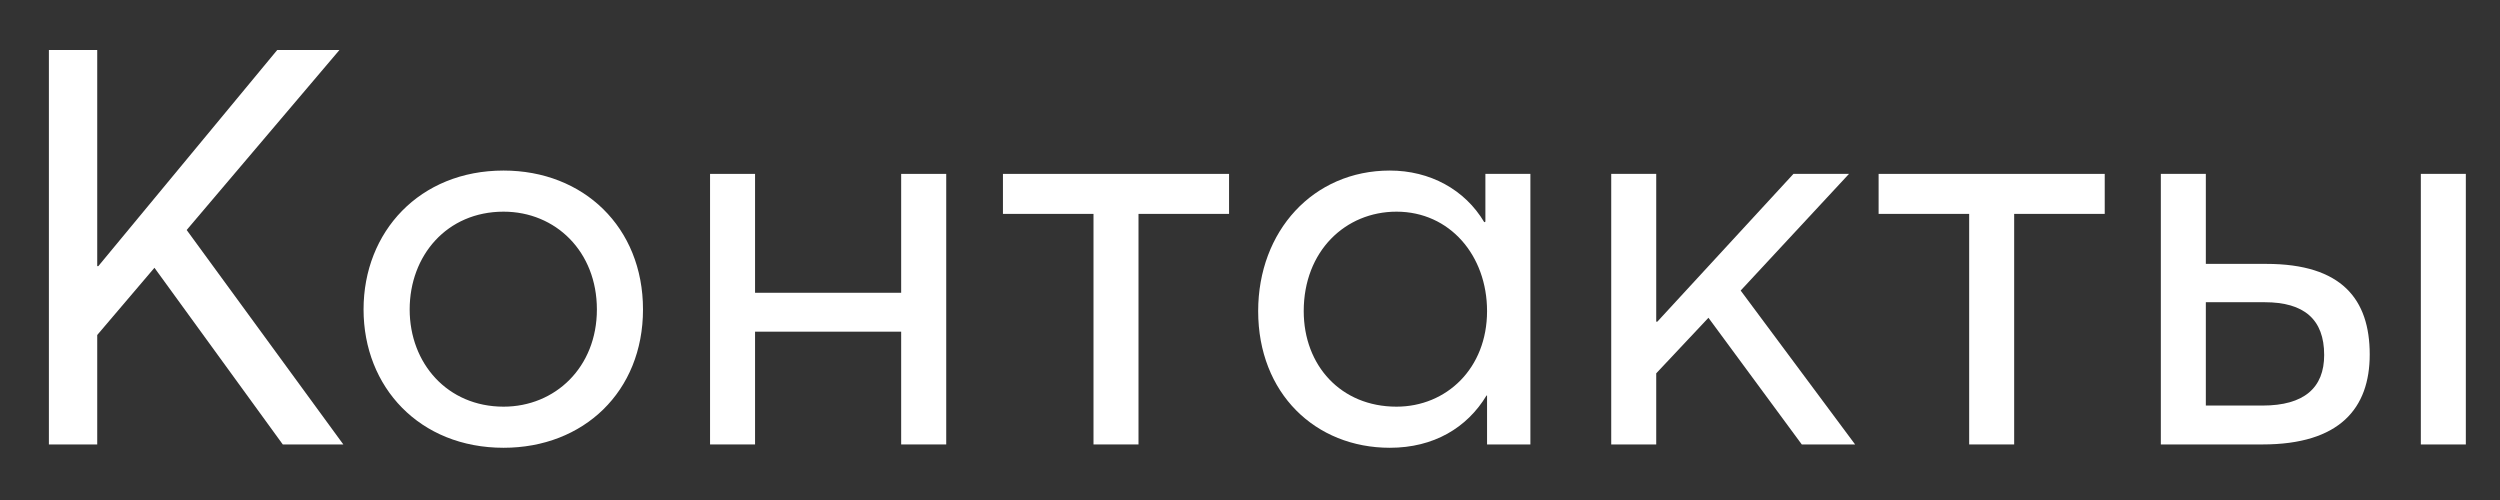
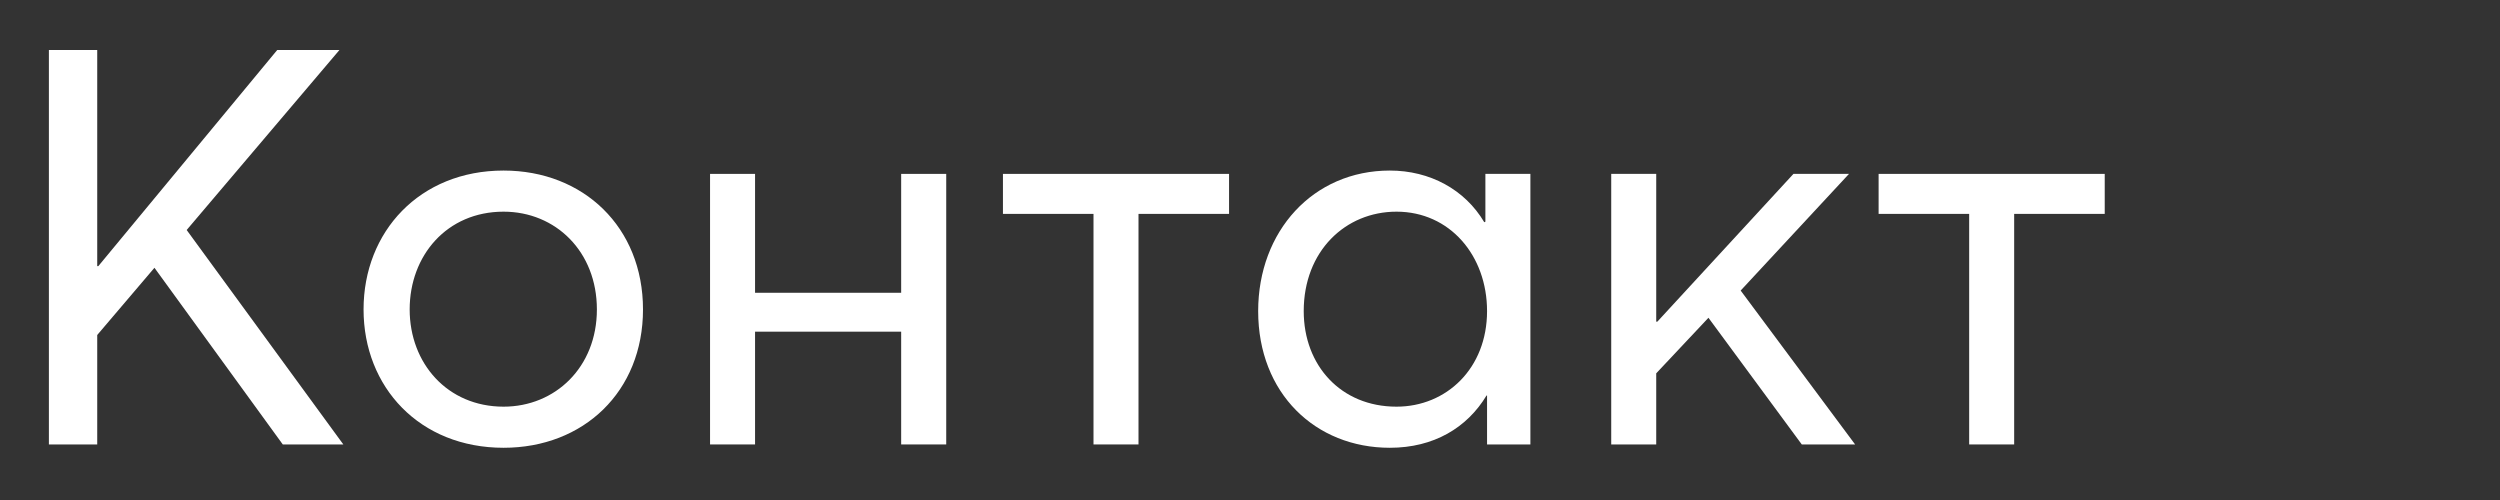
<svg xmlns="http://www.w3.org/2000/svg" width="45" height="9" viewBox="0 0 45 9" fill="none">
  <rect x="0" y="0" width="45" height="9" fill="#333333" stroke="none" />
  <path d="M0.88 8H1.75V6.03L2.78 4.82L5.09 8H6.18L3.36 4.14L6.11 0.9H4.99L1.77 4.79H1.75V0.9H0.88V8Z" fill="white" />
  <path d="M9.064 8.06C10.504 8.06 11.574 7.05 11.574 5.57C11.574 4.09 10.504 3.07 9.064 3.07C7.554 3.07 6.544 4.17 6.544 5.57C6.544 6.97 7.554 8.06 9.064 8.06ZM9.064 7.32C8.054 7.32 7.374 6.54 7.374 5.57C7.374 4.6 8.044 3.81 9.064 3.81C10.004 3.81 10.744 4.53 10.744 5.57C10.744 6.61 9.994 7.32 9.064 7.32Z" fill="white" />
  <path d="M12.781 8H13.591V5.97H16.221V8H17.032V3.13H16.221V5.27H13.591V3.13H12.781V8Z" fill="white" />
  <path d="M19.683 8H20.493V3.85H22.123V3.13H18.053V3.85H19.683V8Z" fill="white" />
  <path d="M25.017 8.06C25.807 8.06 26.407 7.7 26.757 7.12H26.767V8H27.547V3.13H26.737V3.99L26.717 4C26.367 3.41 25.737 3.07 25.017 3.07C23.637 3.07 22.647 4.16 22.647 5.6C22.647 7.08 23.677 8.06 25.017 8.06ZM25.137 7.32C24.137 7.32 23.467 6.58 23.467 5.6C23.467 4.52 24.217 3.81 25.137 3.81C26.097 3.81 26.767 4.6 26.767 5.6C26.767 6.63 26.037 7.32 25.137 7.32Z" fill="white" />
  <path d="M29.002 8H29.812V6.72L30.752 5.72L32.432 8H33.392L31.332 5.23L33.282 3.13H32.282L29.832 5.79H29.812V3.13H29.002V8Z" fill="white" />
  <path d="M35.445 8H36.255V3.85H37.885V3.13H33.815V3.85H35.445V8Z" fill="white" />
-   <path d="M38.895 8H40.725C42.115 8 42.655 7.35 42.655 6.38C42.655 5.39 42.155 4.75 40.795 4.75H39.705V3.13H38.895V8ZM43.575 8H44.385V3.13H43.575V8ZM39.705 7.3V5.44H40.765C41.475 5.44 41.835 5.75 41.835 6.39C41.835 6.98 41.475 7.3 40.725 7.3H39.705Z" fill="white" />
</svg>